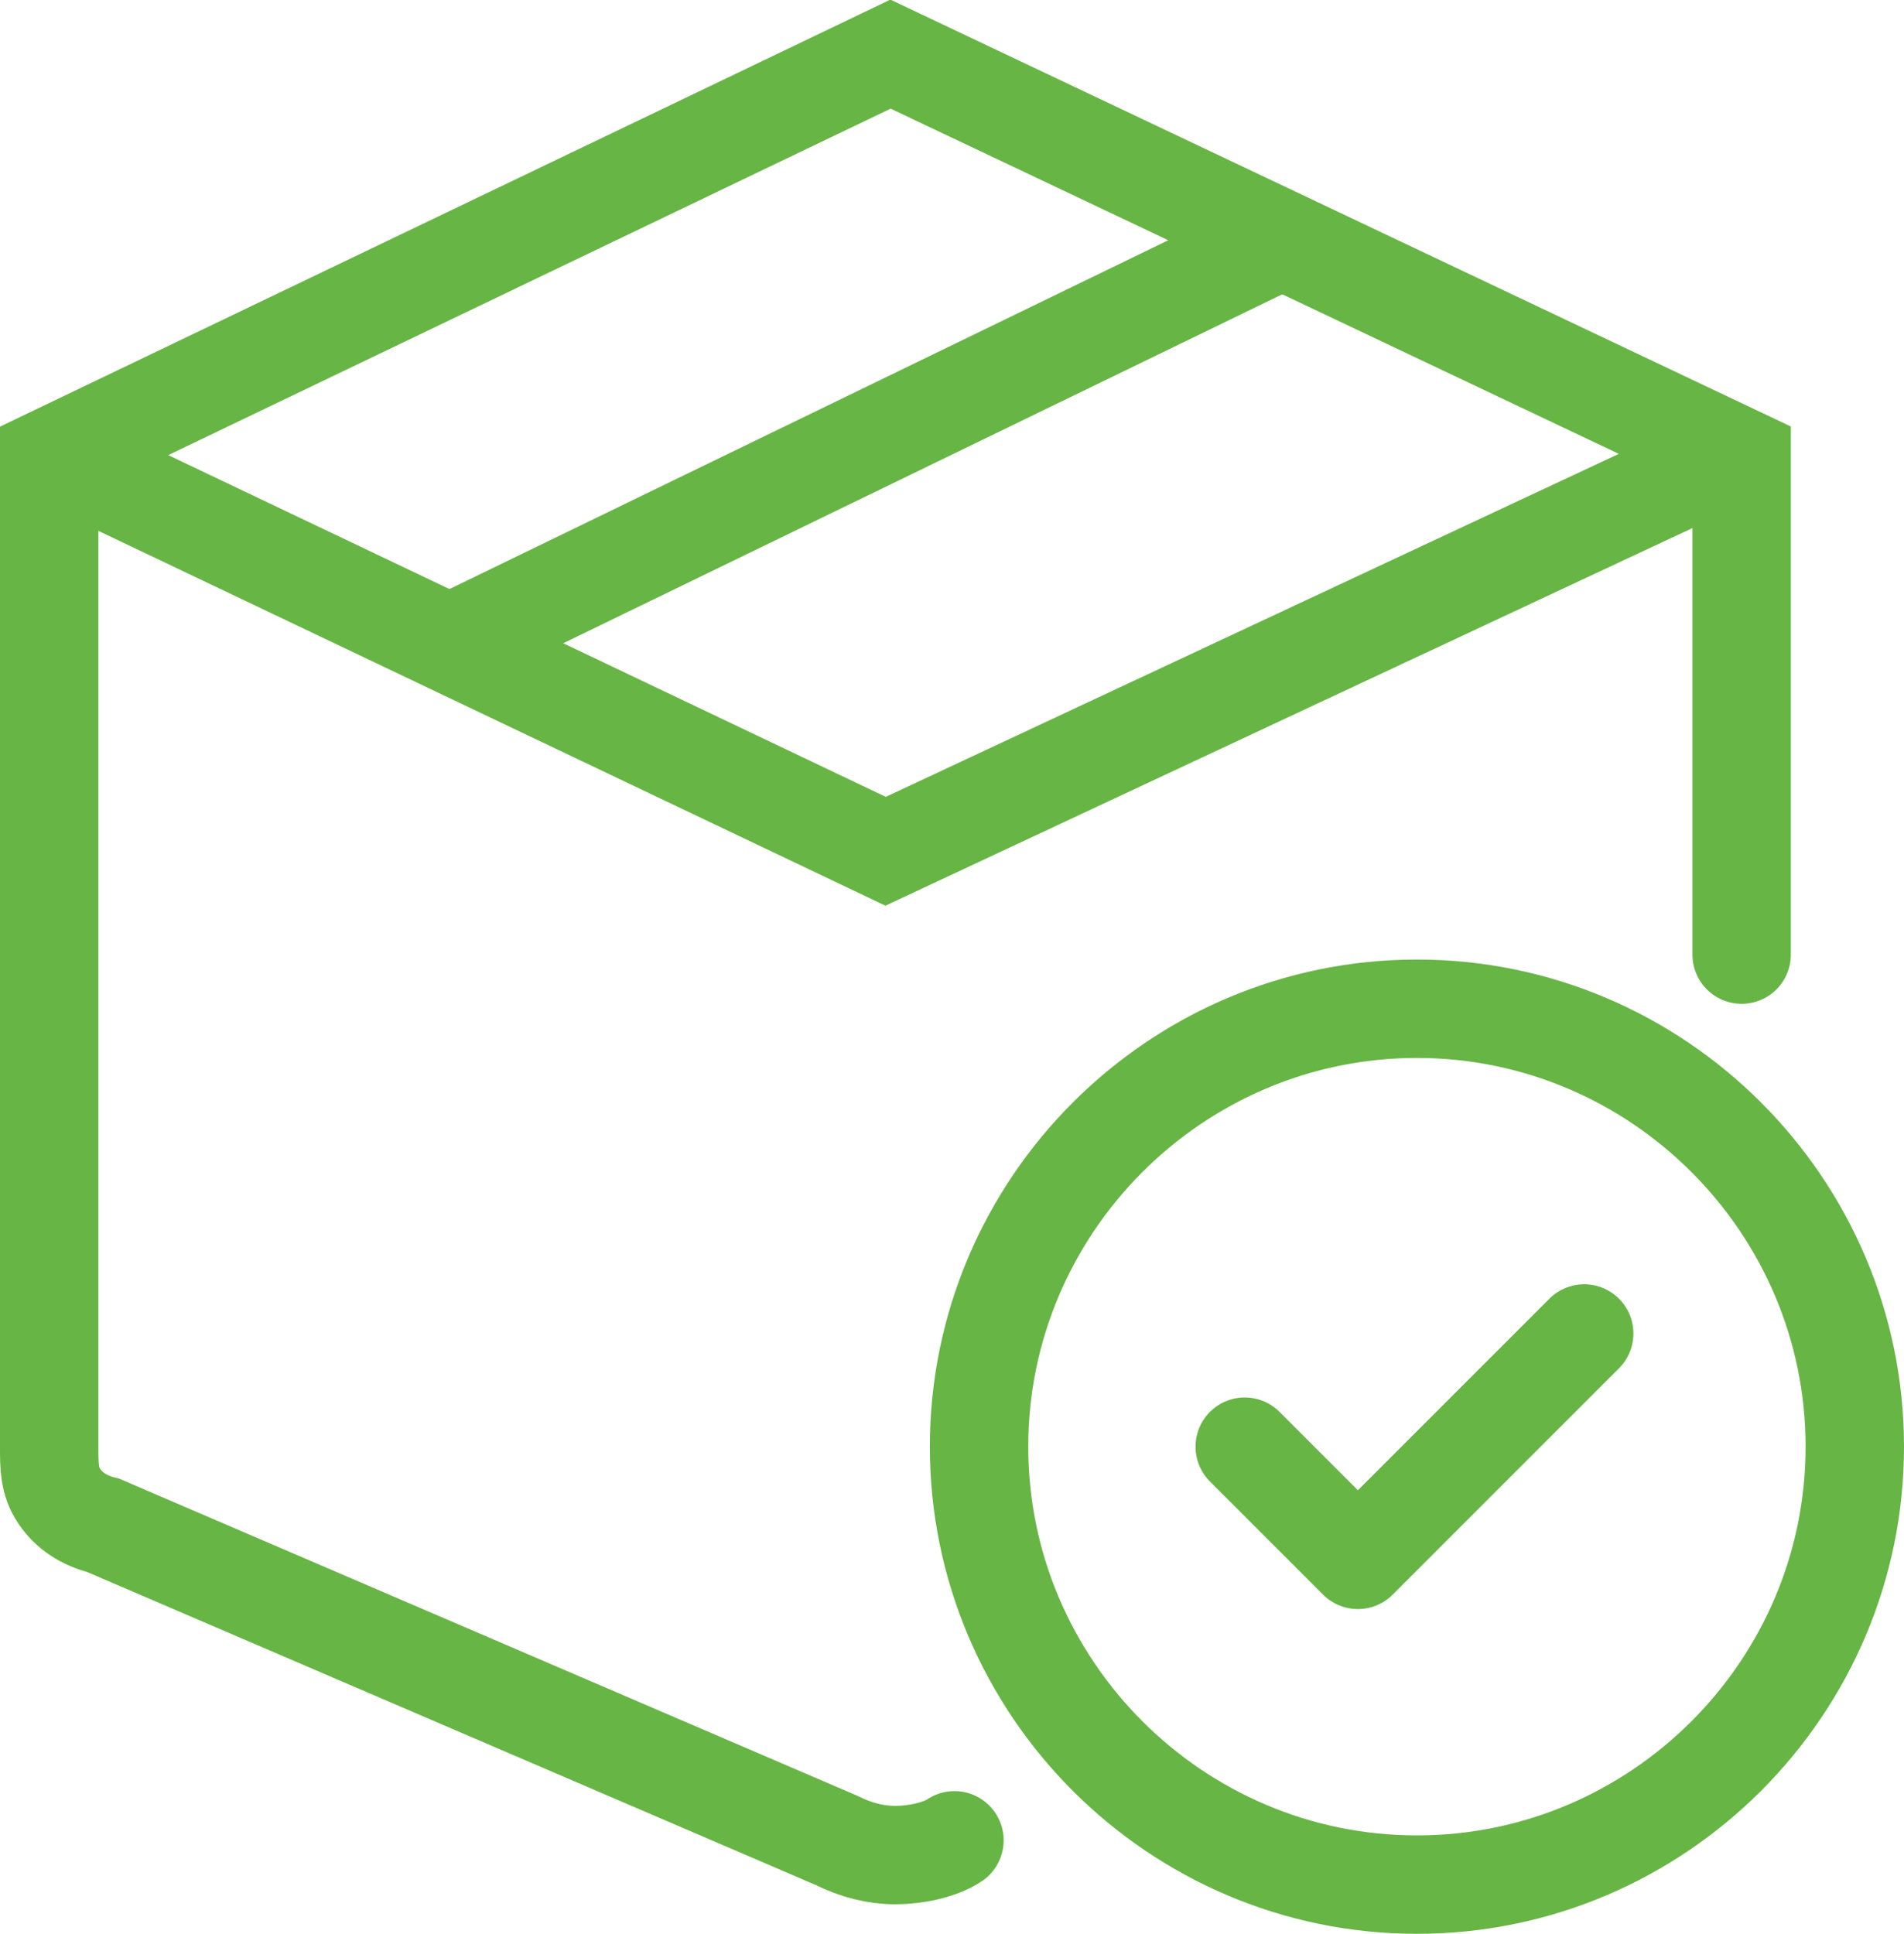
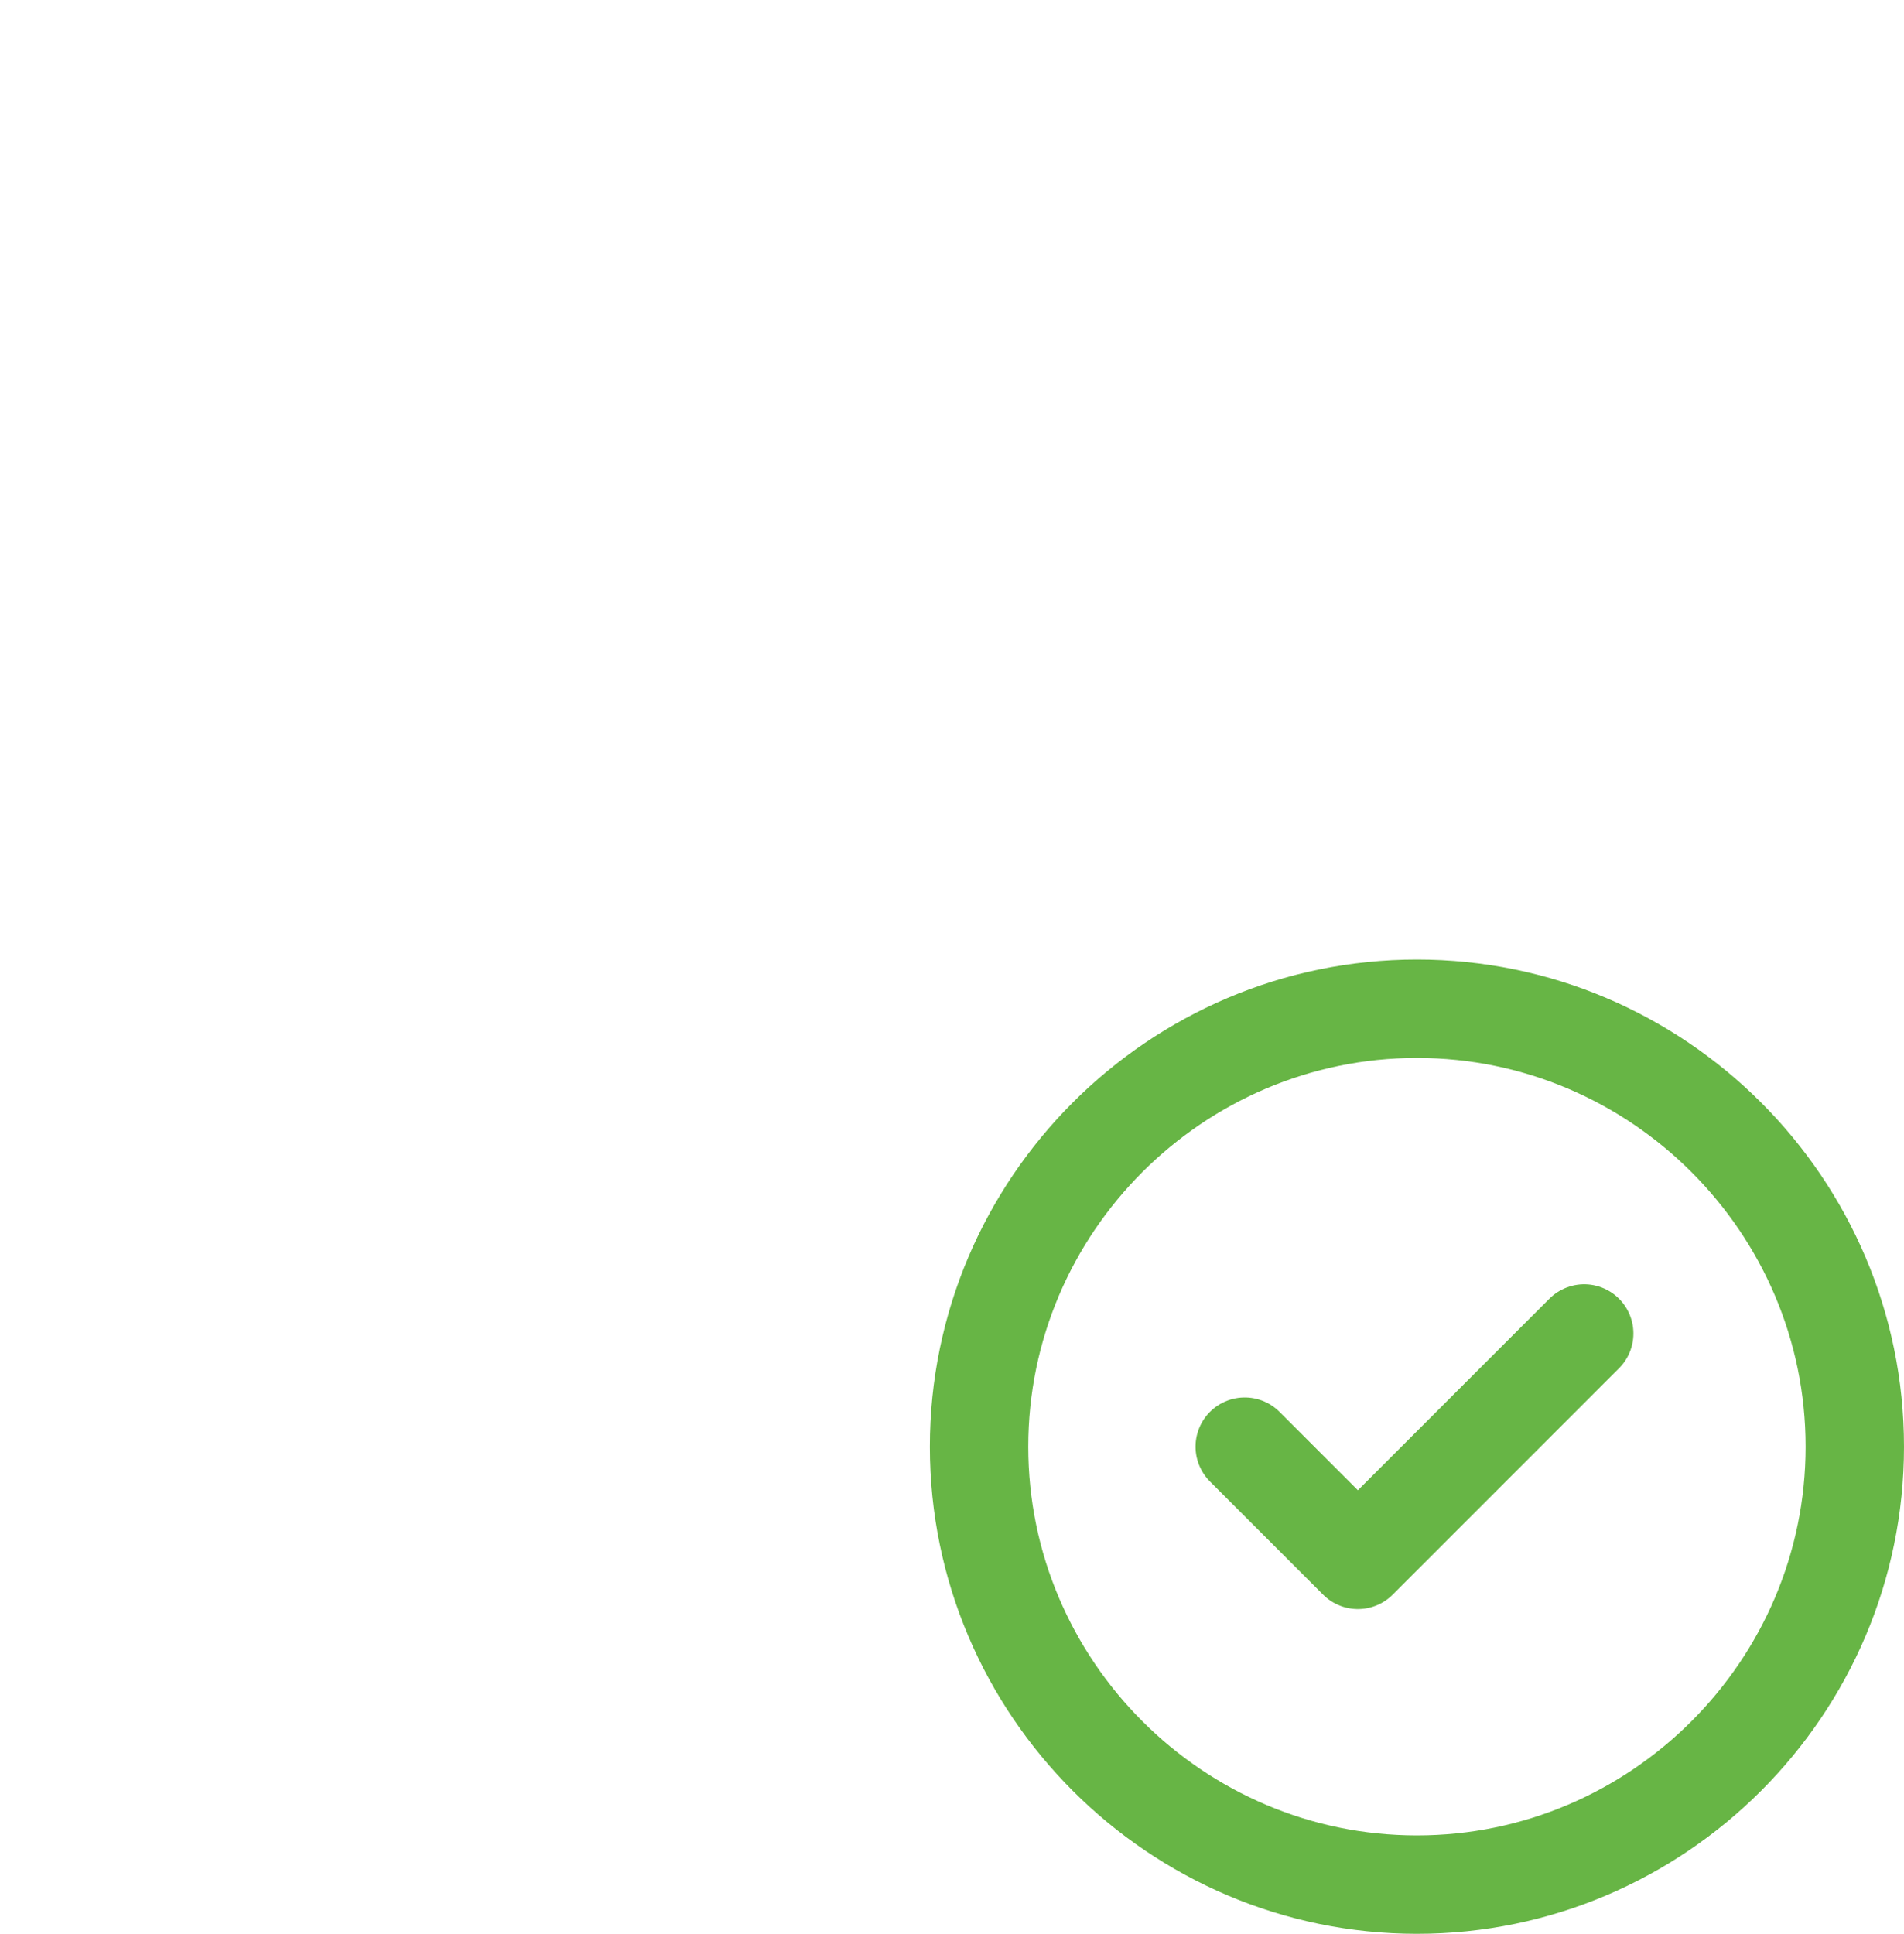
<svg xmlns="http://www.w3.org/2000/svg" version="1.1" id="Layer_1" x="0px" y="0px" viewBox="0 0 38.7 39.3" style="enable-background:new 0 0 38.7 39.3;" xml:space="preserve">
  <style type="text/css">
	.st0{fill:none;stroke:#67B545;stroke-width:2;stroke-miterlimit:10;}
	.st1{fill:none;stroke:#67B545;stroke-width:2;stroke-linecap:round;stroke-miterlimit:10;}
	.st2{fill:none;stroke:#67B545;stroke-width:2;stroke-linecap:round;stroke-linejoin:round;}
</style>
  <path class="st0" d="M28.8,38.3c4.9,0,8.9-4,8.9-8.9s-4-8.9-8.9-8.9c-4.9,0-8.9,4-8.9,8.9S23.9,38.3,28.8,38.3z" />
-   <path class="st1" d="M35.4,19.4V9.3L18.1,1.1L1,9.3v20.1c0,0.4,0,0.7,0.2,1c0.2,0.3,0.5,0.5,0.9,0.6L17,37.4  c0.4,0.2,0.8,0.3,1.2,0.3s0.9-0.1,1.2-0.3" />
-   <path class="st0" d="M26,4.9L9.1,13.1" />
-   <path class="st0" d="M35.1,9.3l-17.1,8l-16.8-8" />
  <path class="st2" d="M25.3,29.4l2.3,2.3l4.6-4.6" />
</svg>